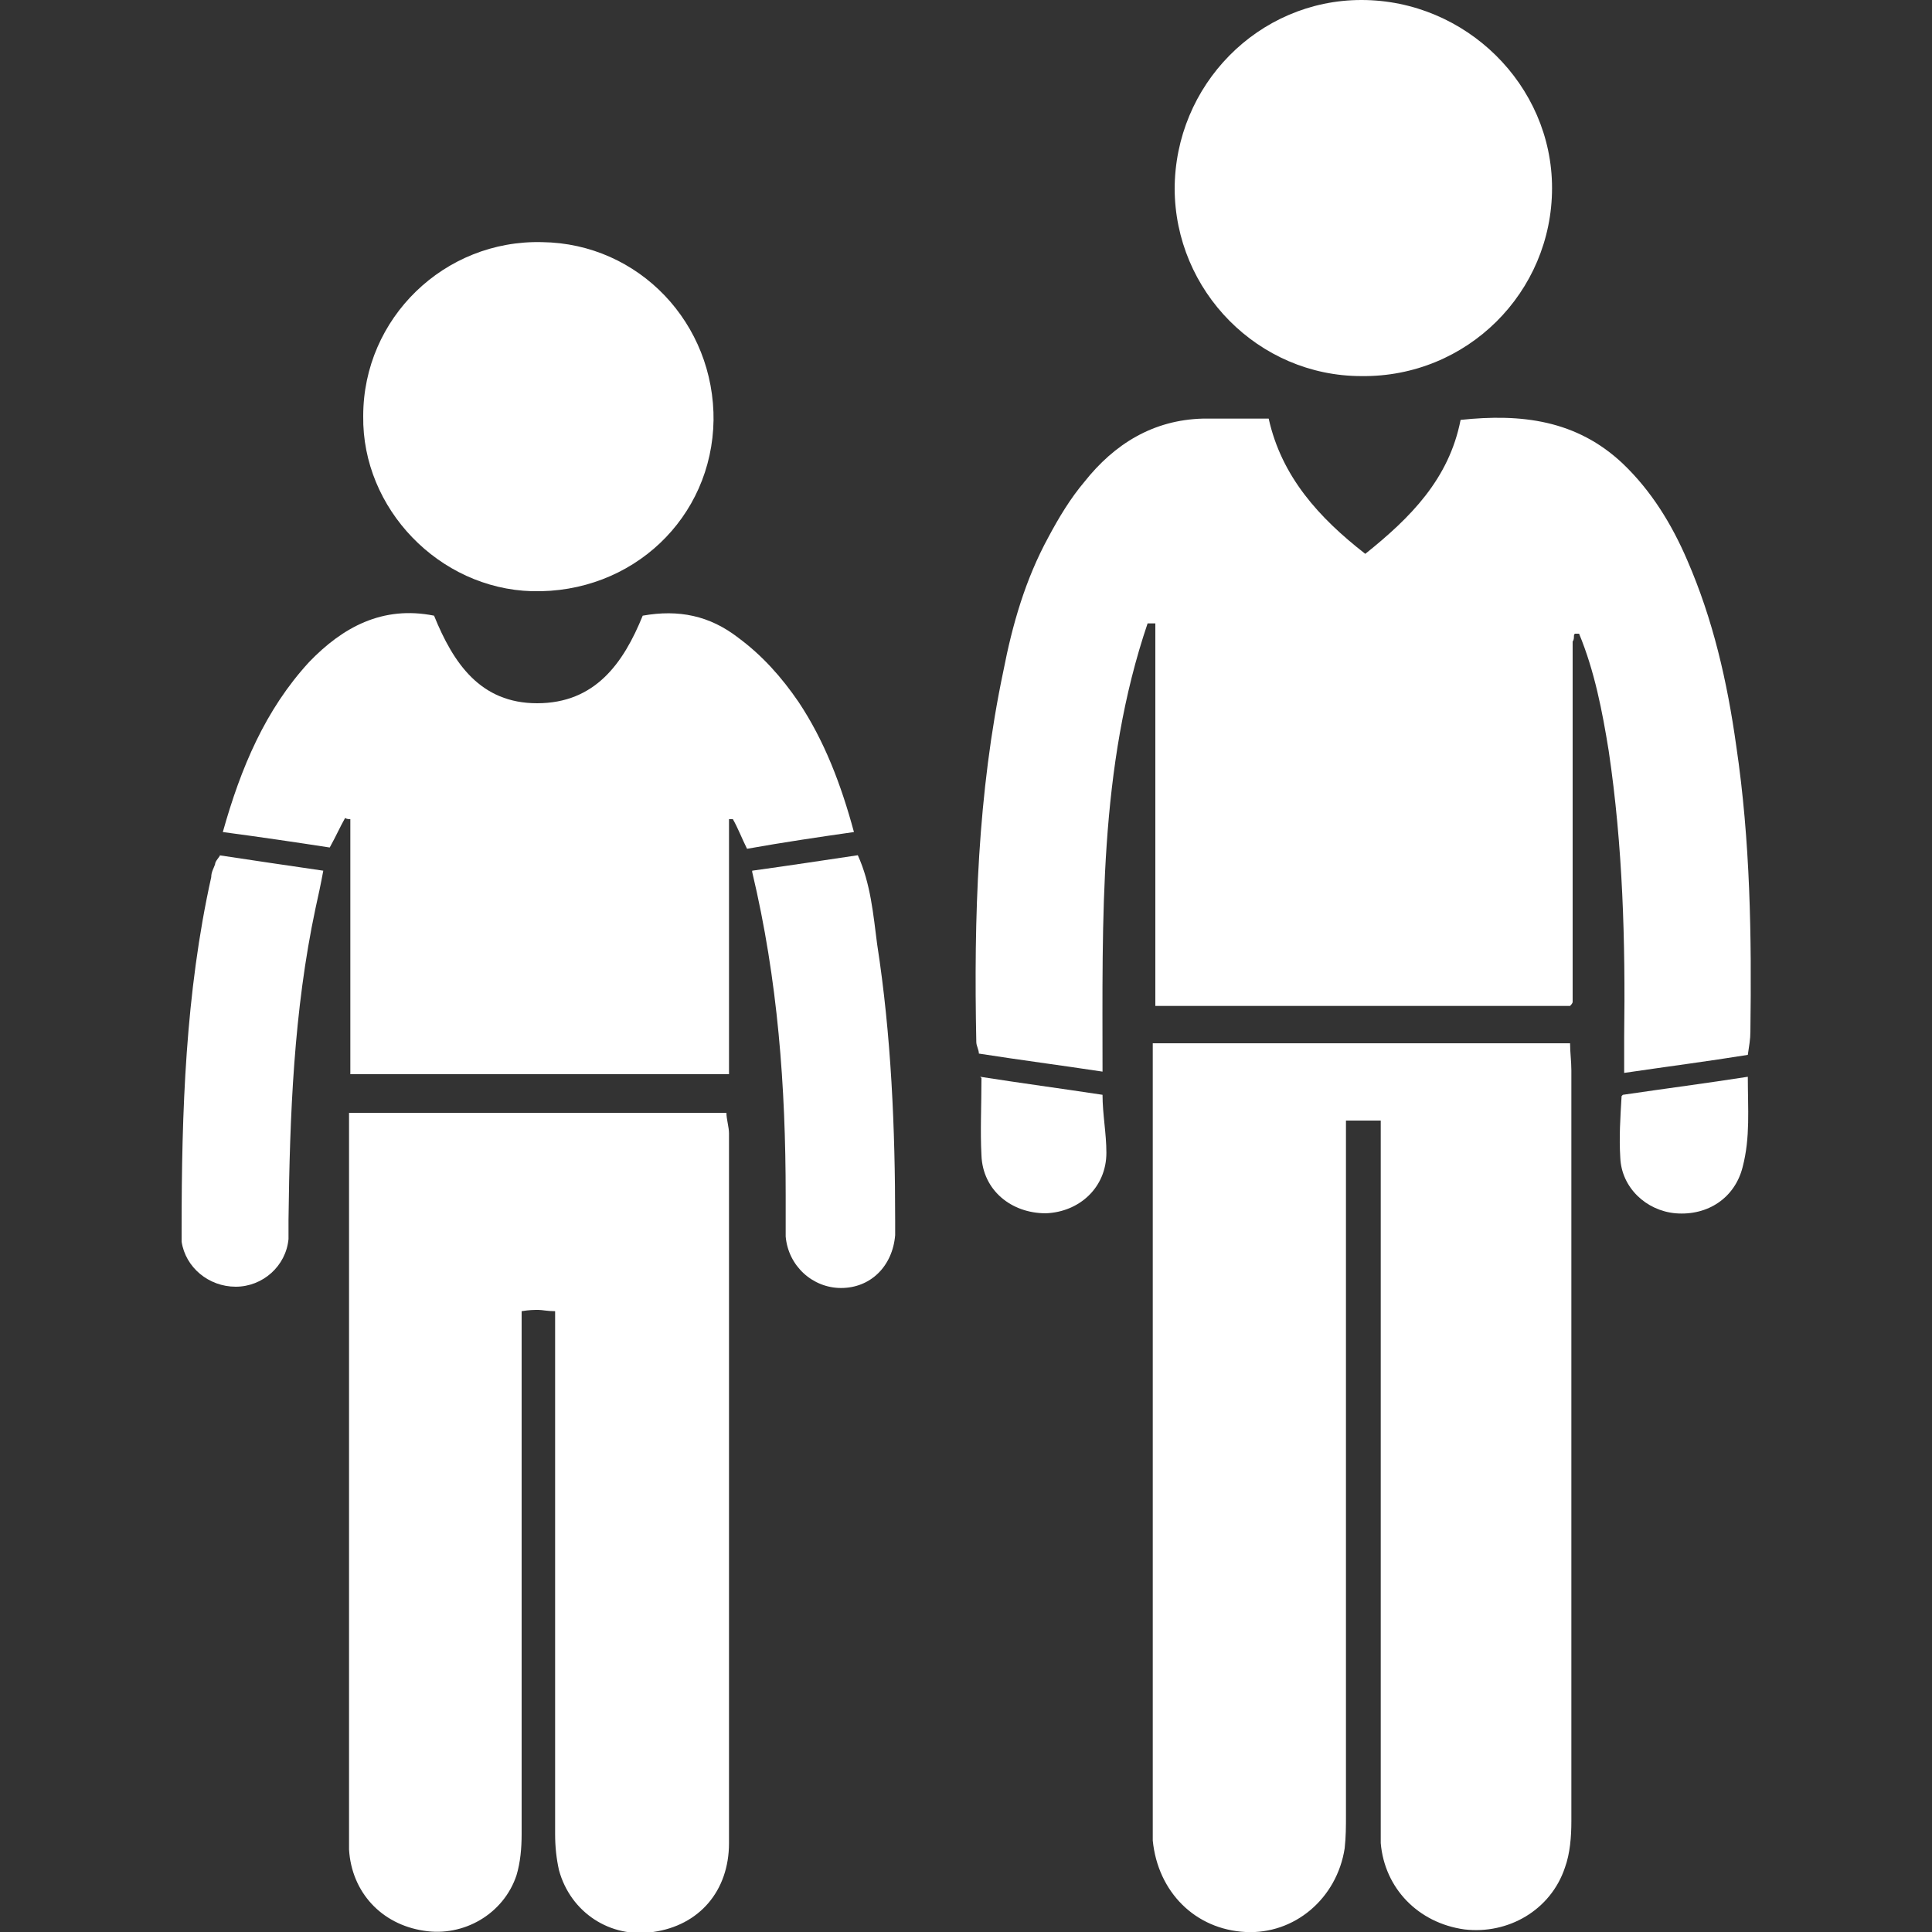
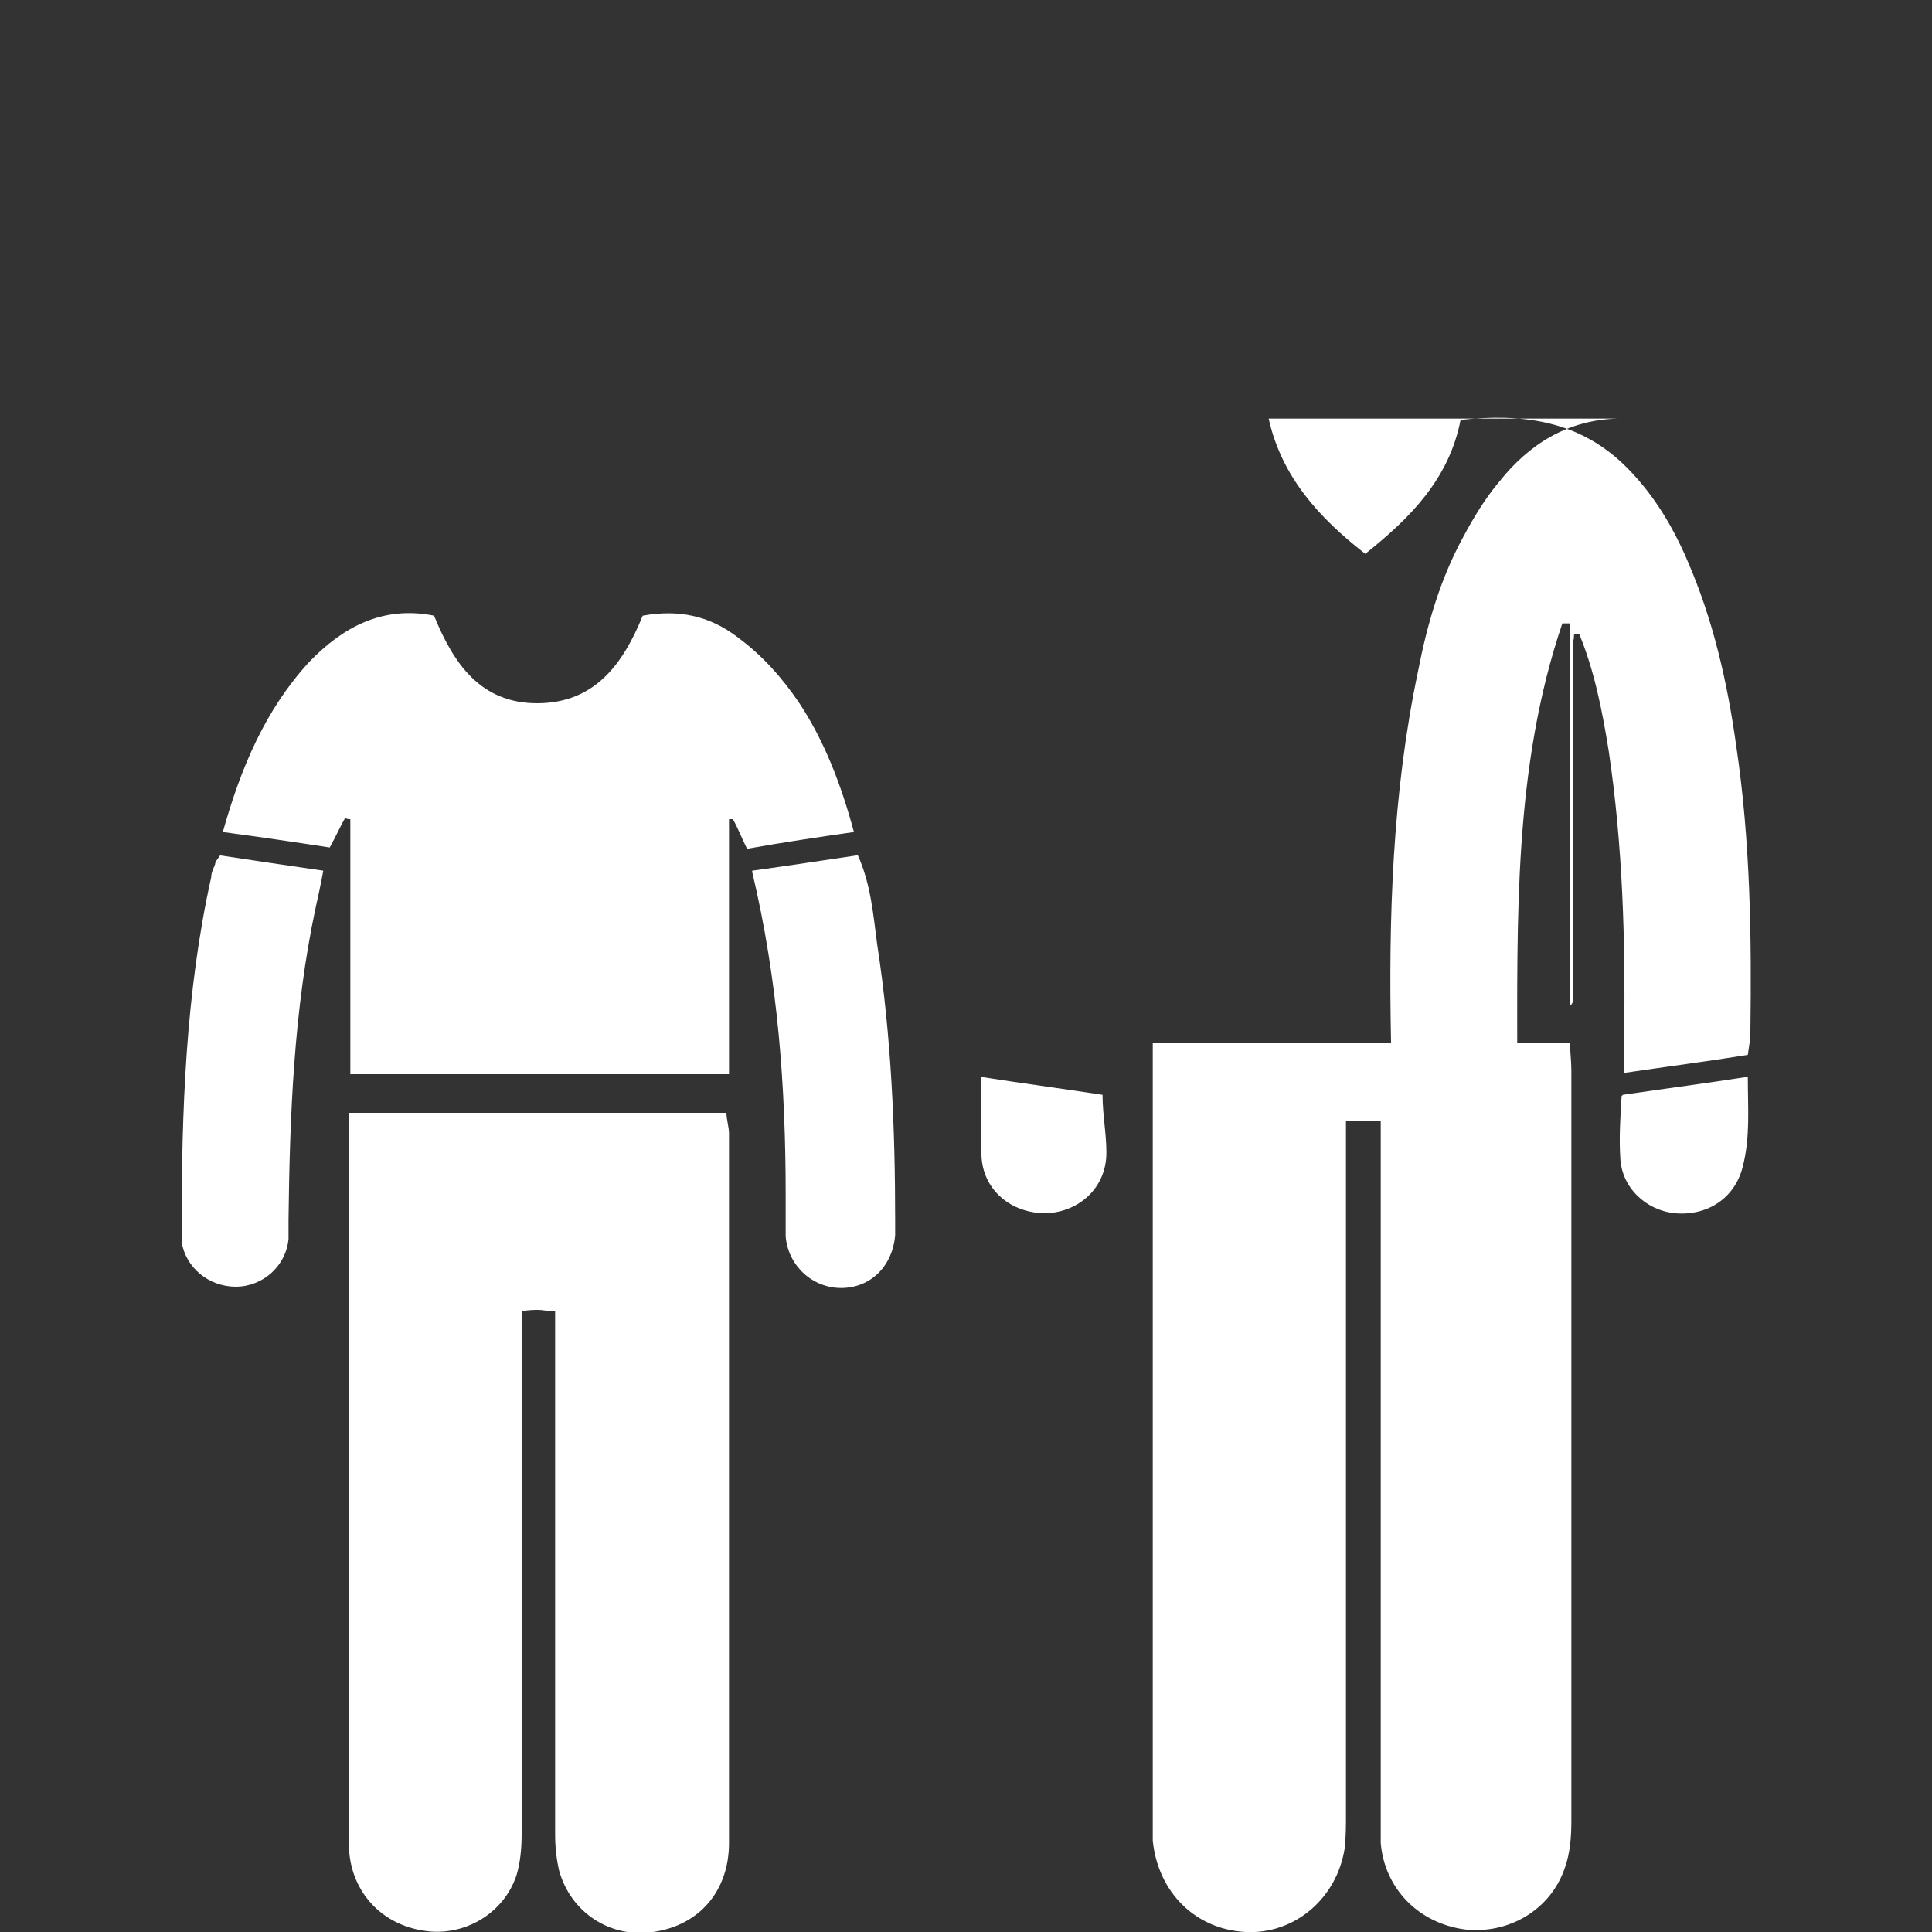
<svg xmlns="http://www.w3.org/2000/svg" id="Layer_1" width="150" height="150" viewBox="0 0 150 150">
  <rect x="0" y="0" width="150" height="150" fill="#333333" stroke="none" />
  <defs>
    <style>.cls-1{fill:#fff;}</style>
  </defs>
-   <path class="cls-1" d="M98.5,32.5c1,4.5,3.9,7.7,7.5,10.5,3.5-2.8,6.5-5.8,7.4-10.4,4.7-.5,9,0,12.6,3.4,2.2,2.1,3.8,4.7,5,7.5,2,4.6,3.1,9.4,3.8,14.4,1.1,7.4,1.2,14.8,1.1,22.2,0,.6-.1,1.1-.2,1.8-3.1,.5-6.2,.9-9.6,1.4,0-1,0-1.9,0-2.8,.1-7.4-.1-14.8-1.2-22.2-.5-3.1-1.1-6.2-2.3-9.1-.2,0-.3,0-.3,0,0,0-.1,0-.1,.2,0,.1,0,.3-.1,.4,0,.2,0,.4,0,.6,0,9,0,18,0,27,0,.1,0,.3,0,.4,0,0,0,.1-.2,.3h-32.2v-29.7c-.2,0-.4,0-.6,0-3.8,11.2-3.5,22.9-3.5,34.8-3.3-.5-6.4-.9-9.6-1.4,0-.3-.2-.6-.2-.9-.2-9.7,.1-19.3,2.1-28.8,.7-3.6,1.7-7.1,3.5-10.4,.8-1.5,1.7-3,2.8-4.3,2.3-2.9,5.3-4.8,9.2-4.9,1.6,0,3.3,0,5.2,0Z" />
+   <path class="cls-1" d="M98.5,32.5c1,4.5,3.9,7.7,7.5,10.5,3.5-2.8,6.5-5.8,7.4-10.4,4.7-.5,9,0,12.6,3.4,2.2,2.1,3.8,4.7,5,7.5,2,4.6,3.1,9.4,3.8,14.4,1.1,7.4,1.2,14.8,1.1,22.2,0,.6-.1,1.1-.2,1.8-3.1,.5-6.2,.9-9.6,1.4,0-1,0-1.9,0-2.8,.1-7.4-.1-14.8-1.2-22.2-.5-3.1-1.1-6.2-2.3-9.1-.2,0-.3,0-.3,0,0,0-.1,0-.1,.2,0,.1,0,.3-.1,.4,0,.2,0,.4,0,.6,0,9,0,18,0,27,0,.1,0,.3,0,.4,0,0,0,.1-.2,.3v-29.7c-.2,0-.4,0-.6,0-3.8,11.2-3.5,22.9-3.5,34.8-3.3-.5-6.4-.9-9.6-1.4,0-.3-.2-.6-.2-.9-.2-9.7,.1-19.3,2.1-28.8,.7-3.6,1.7-7.1,3.5-10.4,.8-1.5,1.7-3,2.8-4.3,2.3-2.9,5.3-4.8,9.2-4.9,1.6,0,3.3,0,5.2,0Z" />
  <path class="cls-1" d="M107.2,87h-2.7v2.5c0,17.1,0,34.3,0,51.4,0,.9,0,1.7-.1,2.6-.6,3.9-3.9,6.7-7.7,6.5-3.9-.2-6.8-3.1-7.2-7.1,0-.5,0-1,0-1.5,0-19.4,0-38.7,0-58.1,0-.7,0-1.4,0-2.3h32.4c0,.7,.1,1.4,.1,2.1,0,19.4,0,38.9,0,58.3,0,1.2-.1,2.5-.5,3.6-1.1,3.3-4.4,5.2-7.8,4.8-3.6-.5-6.2-3.2-6.5-6.7,0-.8,0-1.6,0-2.4,0-17.1,0-34.1,0-51.2s0-1.7,0-2.6Z" />
  <path class="cls-1" d="M43.1,101.8c-.6,0-1-.1-1.3-.1-.3,0-.7,0-1.3,.1,0,.9,0,1.7,0,2.6,0,12.7,0,25.3,0,38,0,1.1-.1,2.2-.4,3.2-1,3-4.1,4.8-7.2,4.3-3.3-.5-5.6-3-5.8-6.3,0-.5,0-1,0-1.5,0-17.8,0-35.6,0-53.3v-2.4h29.3c0,.5,.2,1.1,.2,1.6,0,18.4,0,36.7,0,55.1,0,3.7-2.3,6.4-5.9,6.9-3.3,.5-6.4-1.5-7.3-4.8-.2-.9-.3-1.8-.3-2.8,0-12.7,0-25.3,0-38,0-.8,0-1.6,0-2.5Z" />
  <path class="cls-1" d="M17.3,64.6c1.4-5,3.3-9.5,6.7-13.2,2.6-2.7,5.7-4.4,9.7-3.6,1.5,3.7,3.6,6.8,8,6.8,4.5,0,6.7-3.1,8.2-6.8,2.8-.5,5.2,0,7.4,1.7,1.9,1.4,3.4,3.1,4.7,5,2,3,3.3,6.4,4.3,10.1-2.8,.4-5.5,.8-8.3,1.3-.4-.8-.7-1.6-1.1-2.3-.1,0-.2,0-.3,0v19.8H27.2v-19.8c-.1,0-.3,0-.4-.1-.4,.7-.7,1.4-1.2,2.3-2.6-.4-5.3-.8-8.3-1.2Z" />
-   <path class="cls-1" d="M91.2,14.7C91.2,6.6,97.7,0,105.7,0c8.1,0,14.8,6.6,14.8,14.6,0,8.1-6.6,14.7-14.8,14.6-8,0-14.5-6.6-14.5-14.6Z" />
-   <path class="cls-1" d="M55.4,32.6c-.1,7.6-6.3,13.5-14.1,13.3-7.2-.2-13.2-6.4-13.1-13.6,0-7.6,6.3-13.7,13.9-13.5,7.5,.1,13.4,6.3,13.3,13.9Z" />
  <path class="cls-1" d="M58.4,67.6c2.9-.4,5.5-.8,8.2-1.2,1,2.2,1.2,4.6,1.5,6.9,1.1,7.1,1.4,14.3,1.4,21.5,0,.4,0,.7,0,1.1-.2,2.4-1.9,4.1-4.2,4.1-2.2,0-4.1-1.7-4.3-4,0-1.1,0-2.2,0-3.2,0-8.4-.6-16.7-2.6-25.1Z" />
  <path class="cls-1" d="M17,66.4c2.7,.4,5.3,.8,8.1,1.2-.2,1.1-.4,2-.6,2.9-1.7,8-2,16.1-2.1,24.2,0,.5,0,1,0,1.5-.2,2.1-2,3.7-4.1,3.7-2.1,0-3.9-1.5-4.2-3.5,0-.3,0-.6,0-.9,0-9.2,.3-18.4,2.3-27.4,0-.4,.2-.7,.3-1,0-.2,.2-.4,.4-.7Z" />
  <path class="cls-1" d="M126,85c3.4-.5,6.5-.9,9.7-1.4,0,2.5,.2,4.7-.4,7-.6,2.4-2.7,3.8-5.2,3.6-2.3-.2-4.2-2-4.3-4.3-.1-1.6,0-3.1,.1-4.8Z" />
  <path class="cls-1" d="M76.1,83.6c3.2,.5,6.2,.9,9.5,1.4,0,1.5,.3,3,.3,4.5,0,2.7-2.1,4.6-4.7,4.7-2.7,0-4.9-1.8-5-4.5-.1-1.9,0-3.8,0-6Z" />
</svg>